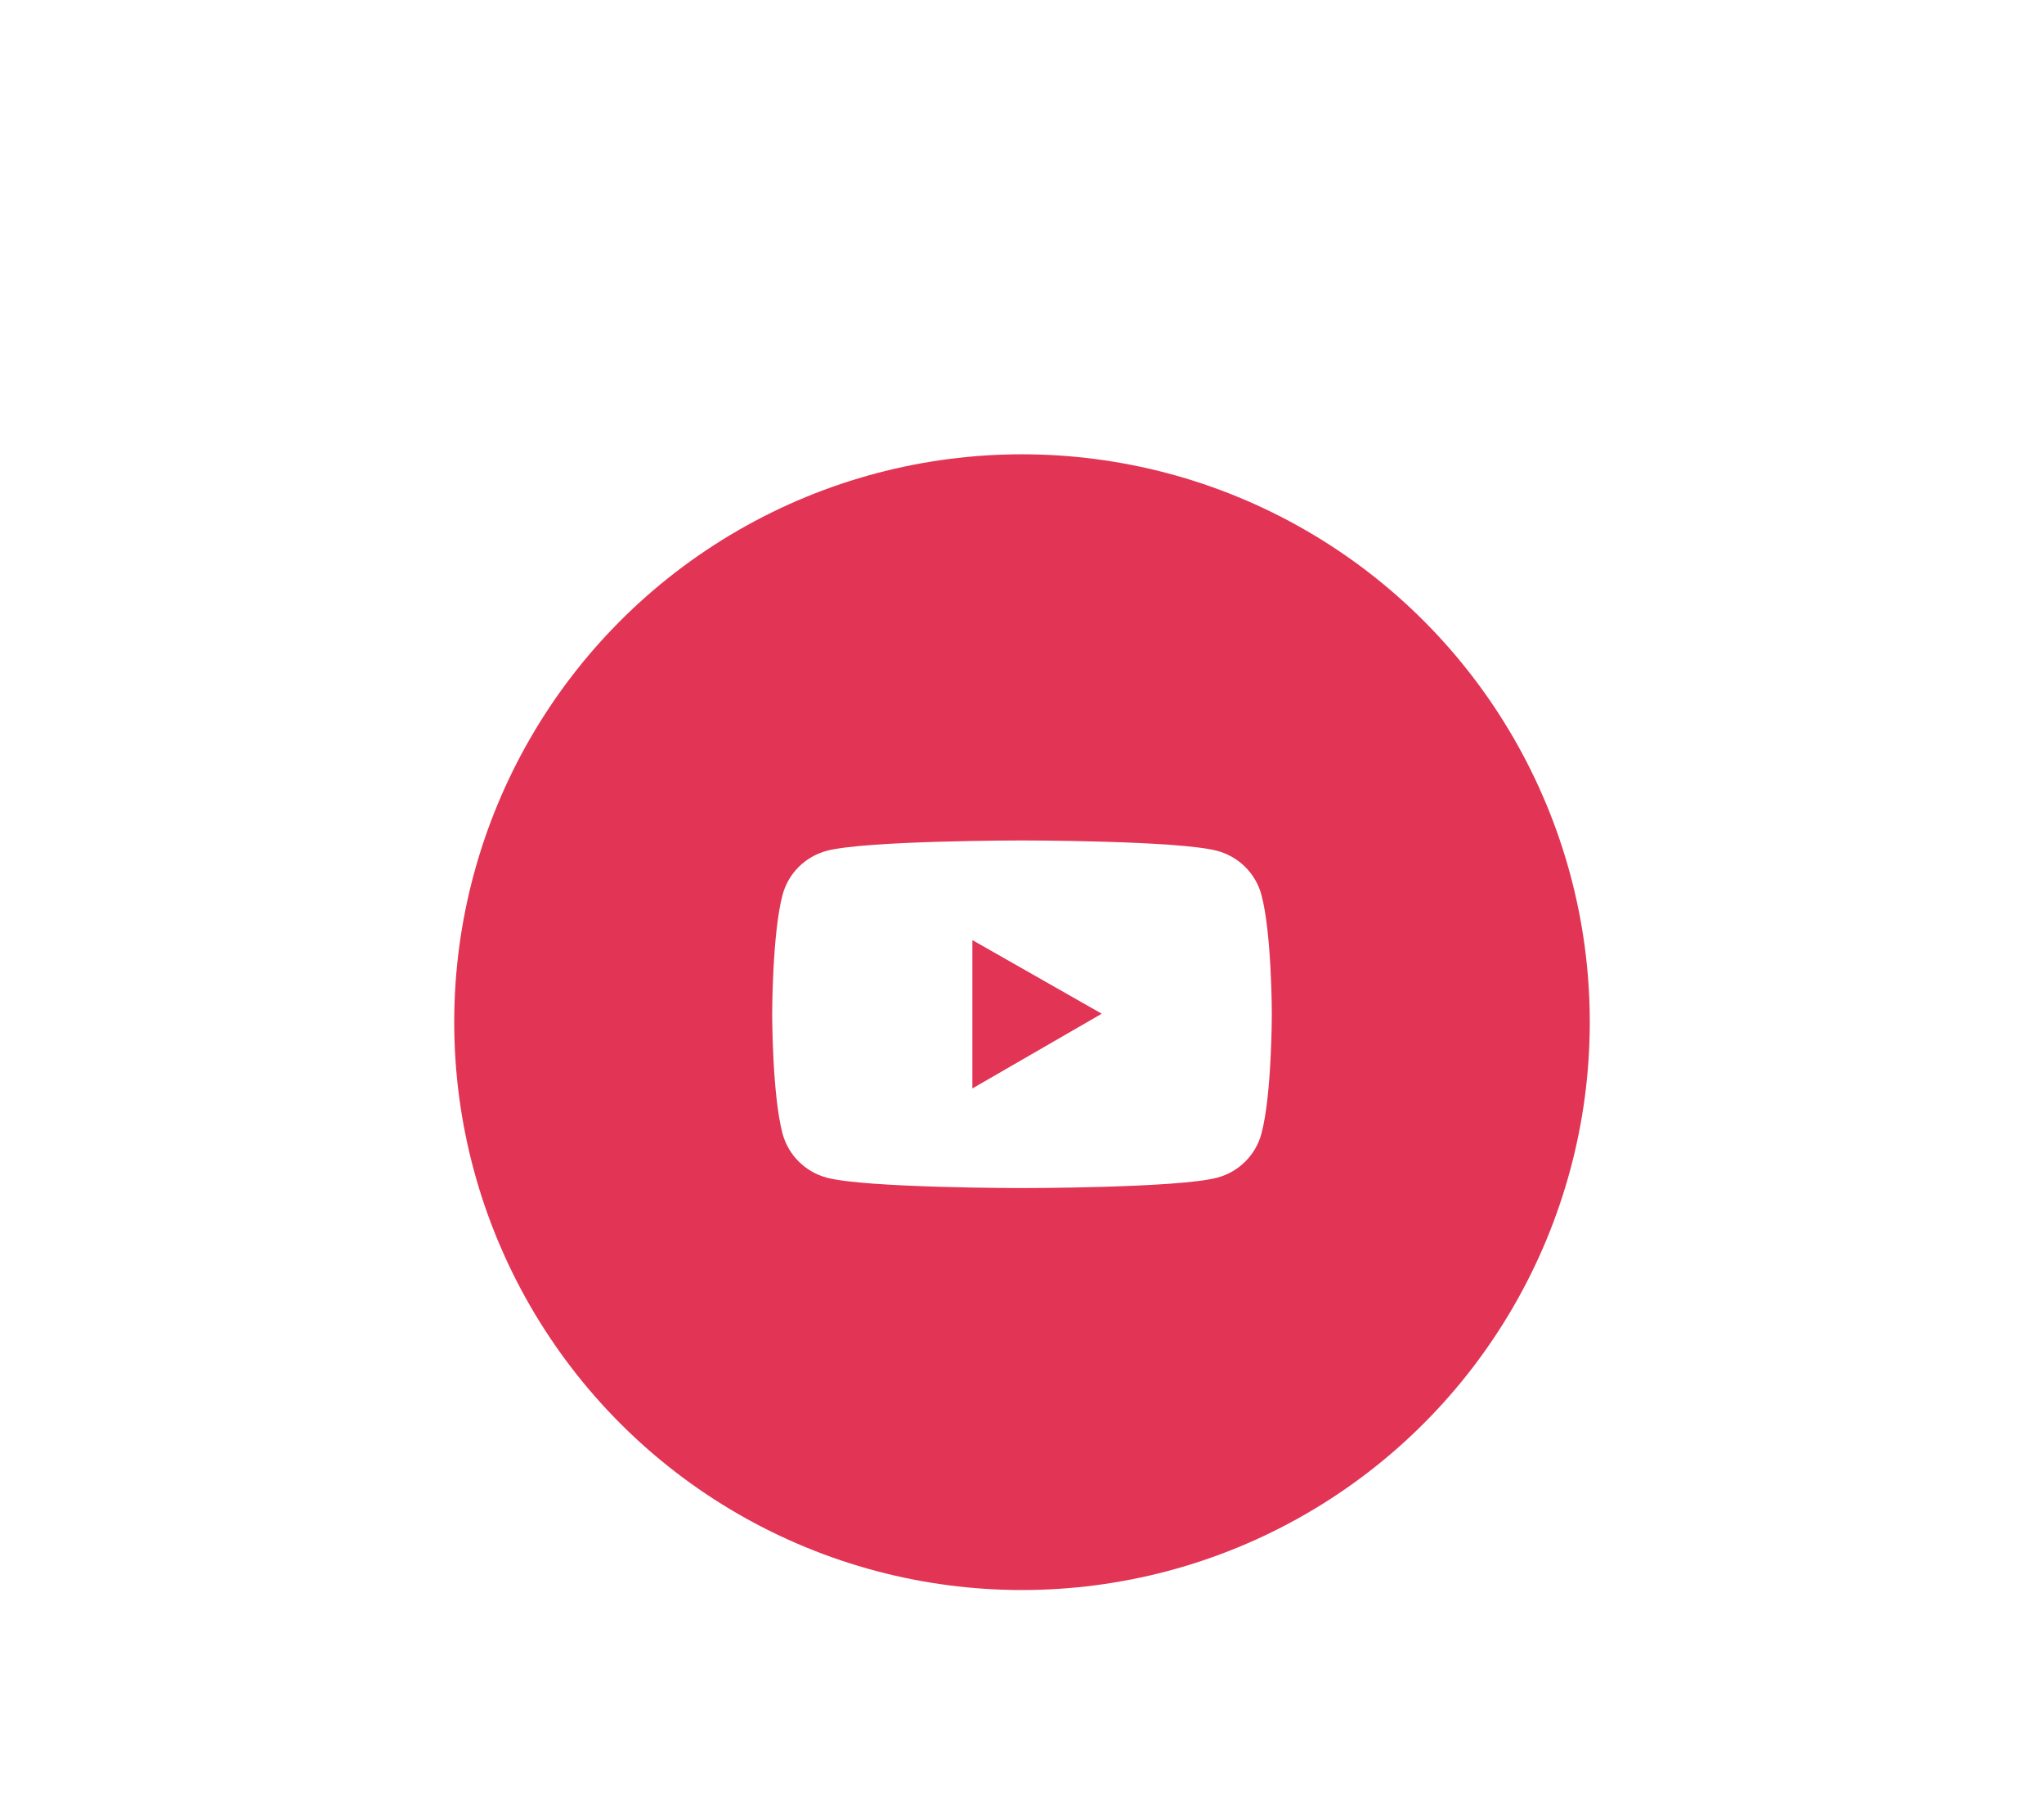
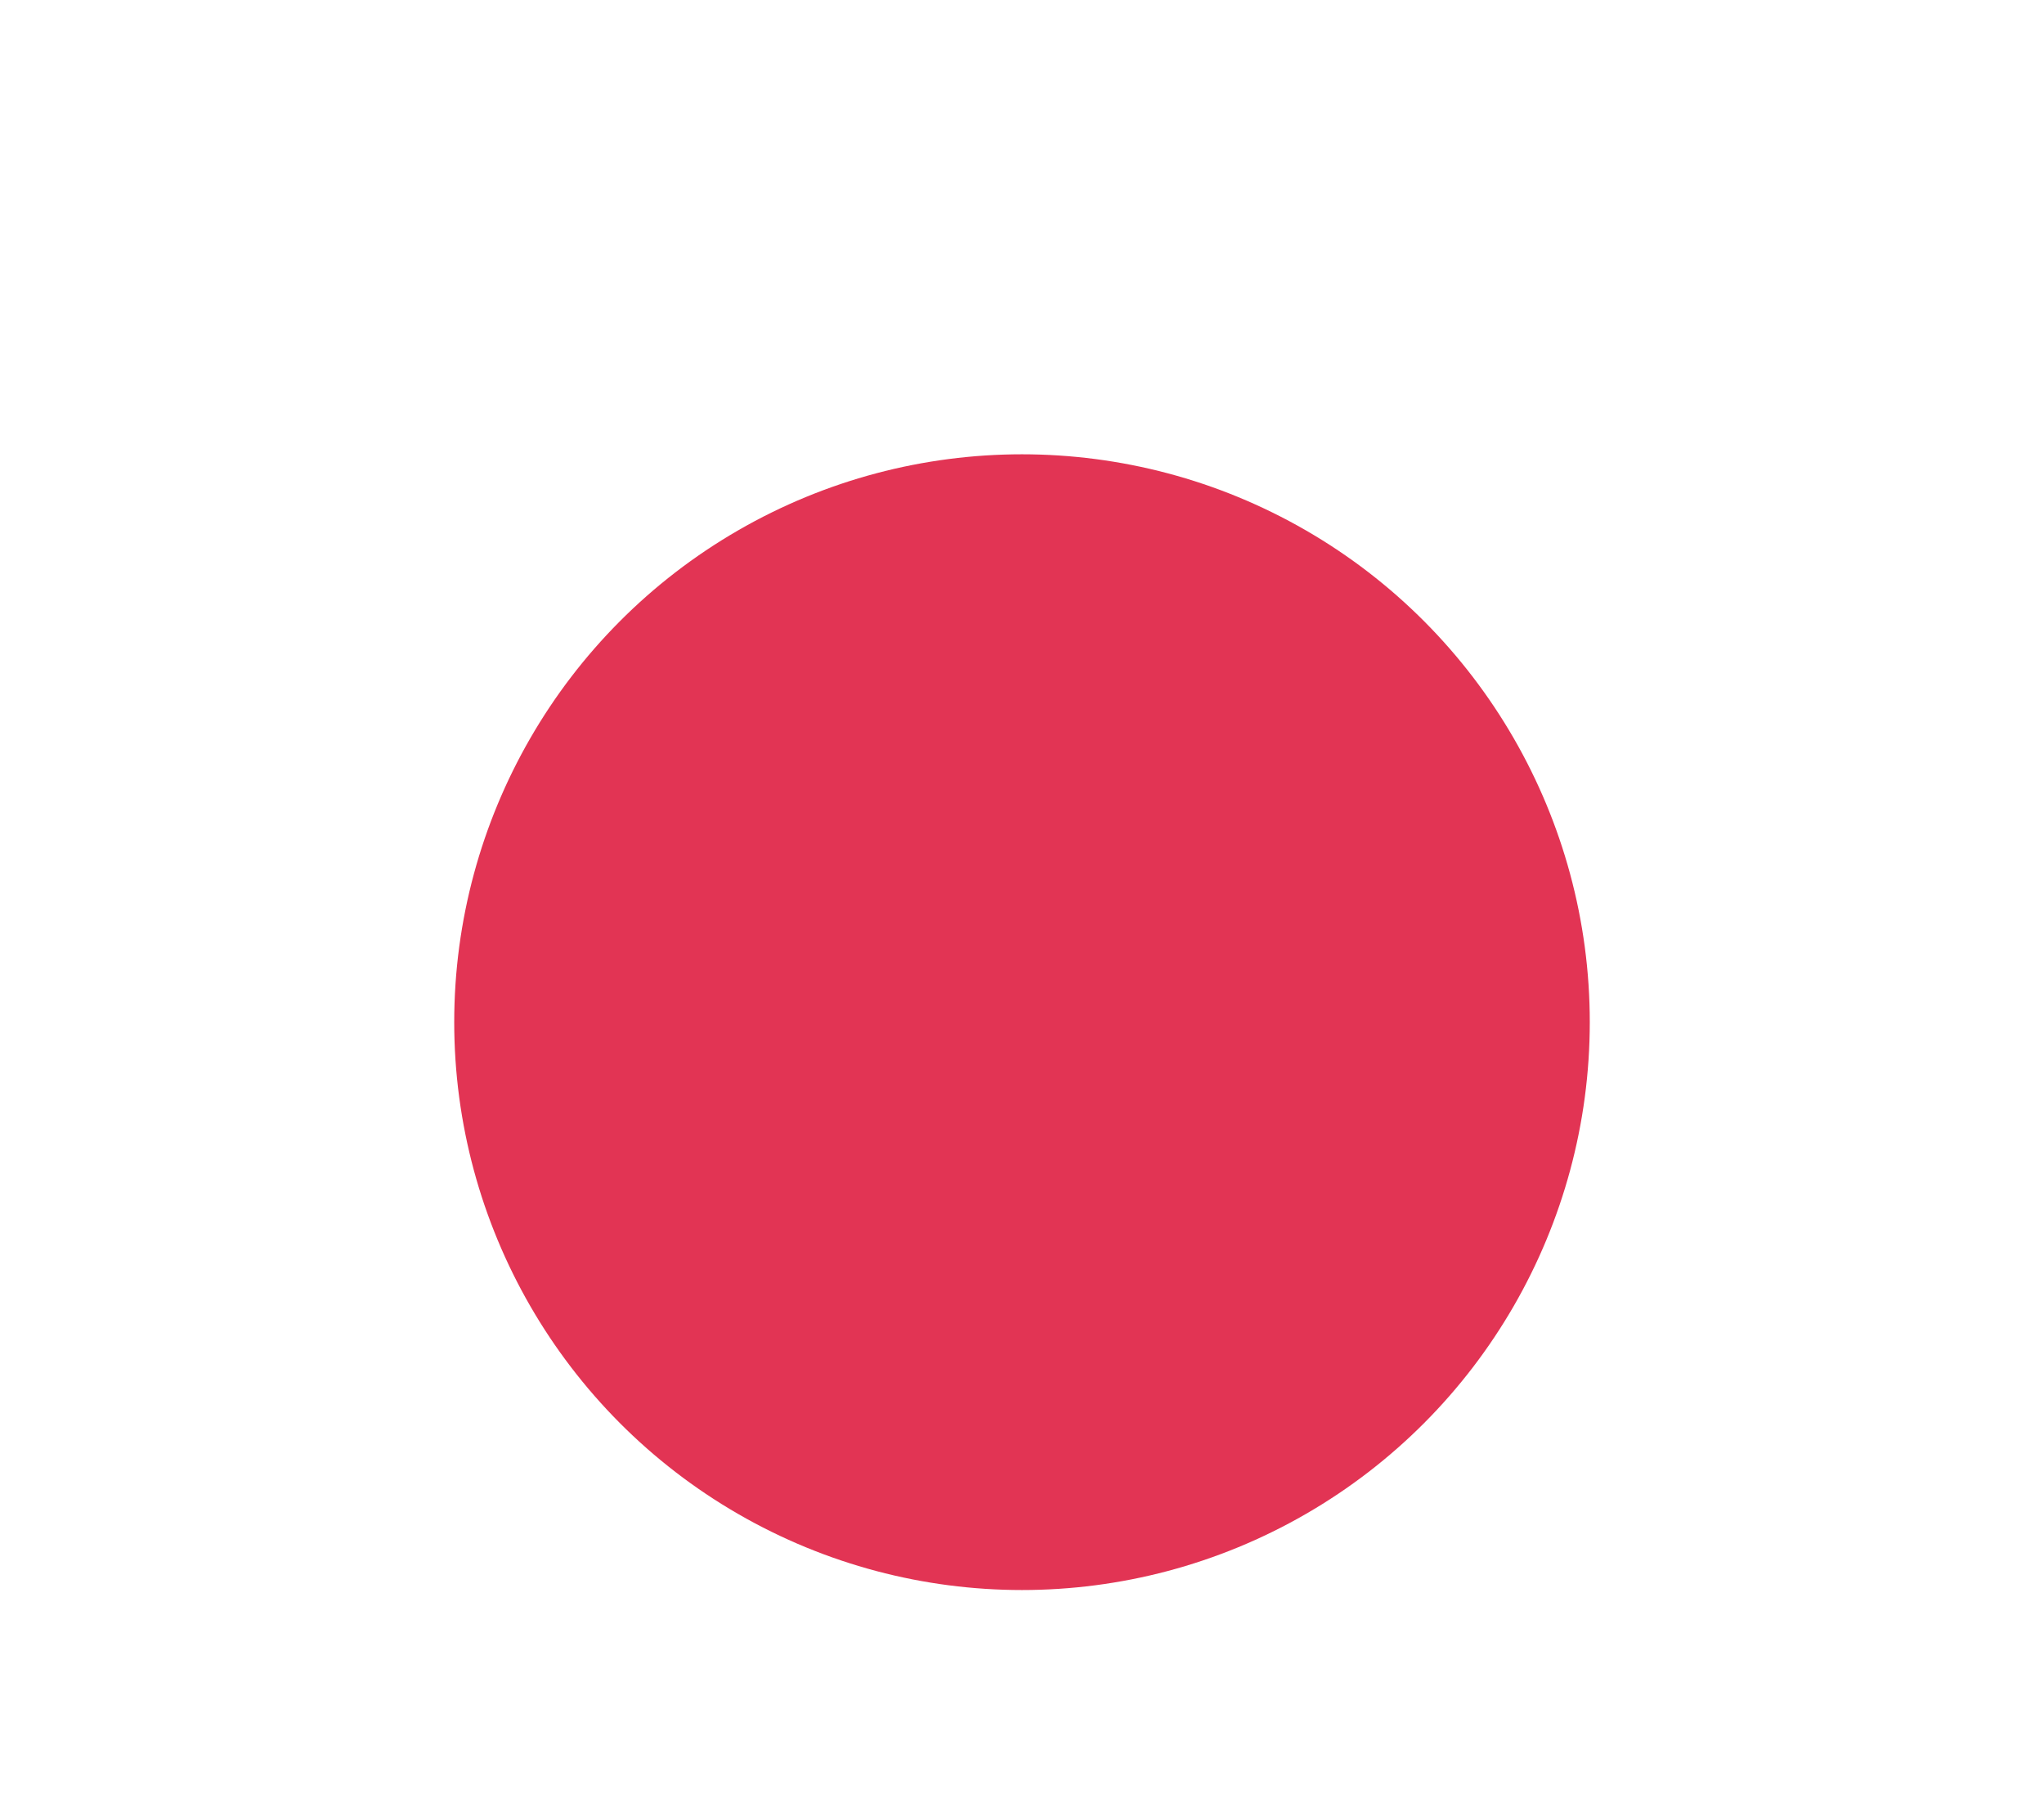
<svg xmlns="http://www.w3.org/2000/svg" width="90" height="80" viewBox="0 0 90 80" fill="none">
  <g filter="url(#filter0_d_911_8677)">
    <circle cx="45" cy="35" r="25" fill="#E23454" />
-     <path d="M55.541 29.391C55.416 28.928 55.17 28.506 54.829 28.166C54.487 27.827 54.062 27.583 53.596 27.458C51.88 27 45 27 45 27C45 27 38.12 27 36.404 27.456C35.937 27.58 35.512 27.824 35.171 28.163C34.829 28.503 34.584 28.925 34.459 29.388C34 31.094 34 34.652 34 34.652C34 34.652 34 38.21 34.459 39.914C34.712 40.854 35.459 41.595 36.404 41.846C38.12 42.304 45 42.304 45 42.304C45 42.304 51.88 42.304 53.596 41.846C54.544 41.595 55.288 40.854 55.541 39.914C56 38.21 56 34.652 56 34.652C56 34.652 56 31.094 55.541 29.391ZM42.815 37.918V31.387L48.511 34.628L42.815 37.918Z" fill="white" />
  </g>
  <defs>
    <filter id="filter0_d_911_8677" x="0" y="0" width="90" height="90" filterUnits="userSpaceOnUse" color-interpolation-filters="sRGB">
      <feFlood flood-opacity="0" result="BackgroundImageFix" />
      <feColorMatrix in="SourceAlpha" type="matrix" values="0 0 0 0 0 0 0 0 0 0 0 0 0 0 0 0 0 0 127 0" result="hardAlpha" />
      <feOffset dy="10" />
      <feGaussianBlur stdDeviation="10" />
      <feComposite in2="hardAlpha" operator="out" />
      <feColorMatrix type="matrix" values="0 0 0 0 0.886 0 0 0 0 0.204 0 0 0 0 0.329 0 0 0 0.2 0" />
      <feBlend mode="normal" in2="BackgroundImageFix" result="effect1_dropShadow_911_8677" />
      <feBlend mode="normal" in="SourceGraphic" in2="effect1_dropShadow_911_8677" result="shape" />
    </filter>
  </defs>
</svg>